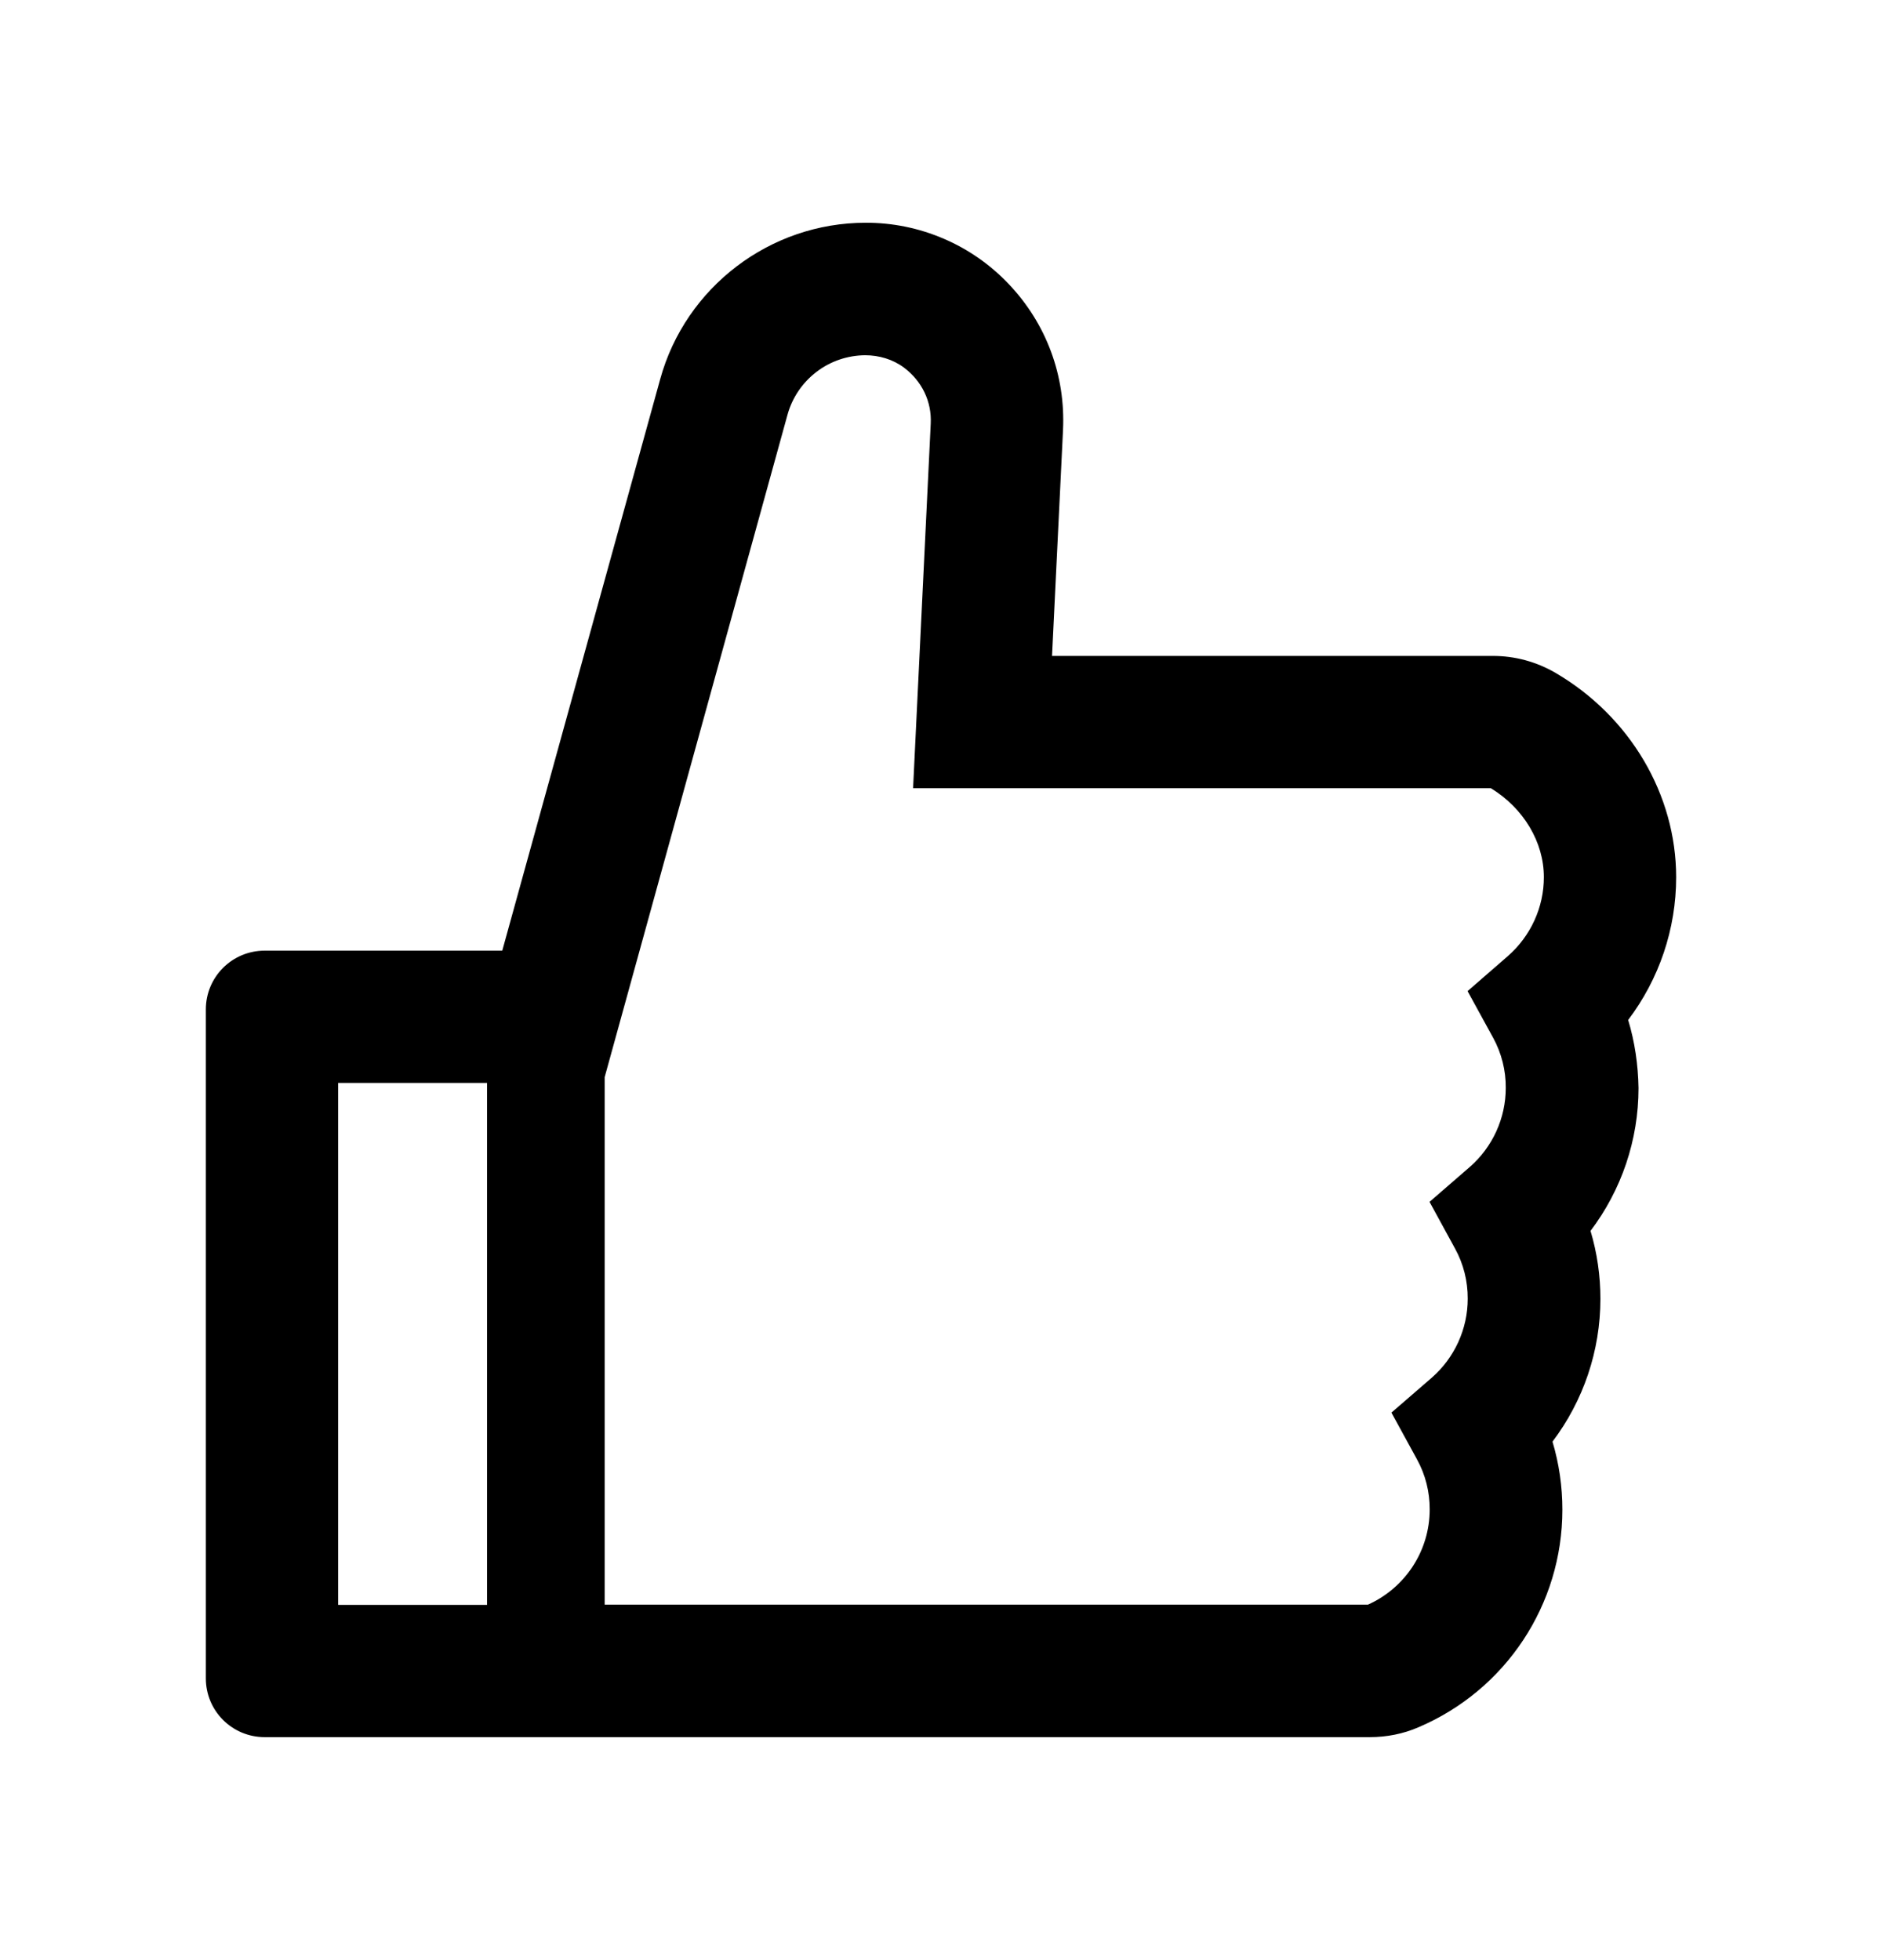
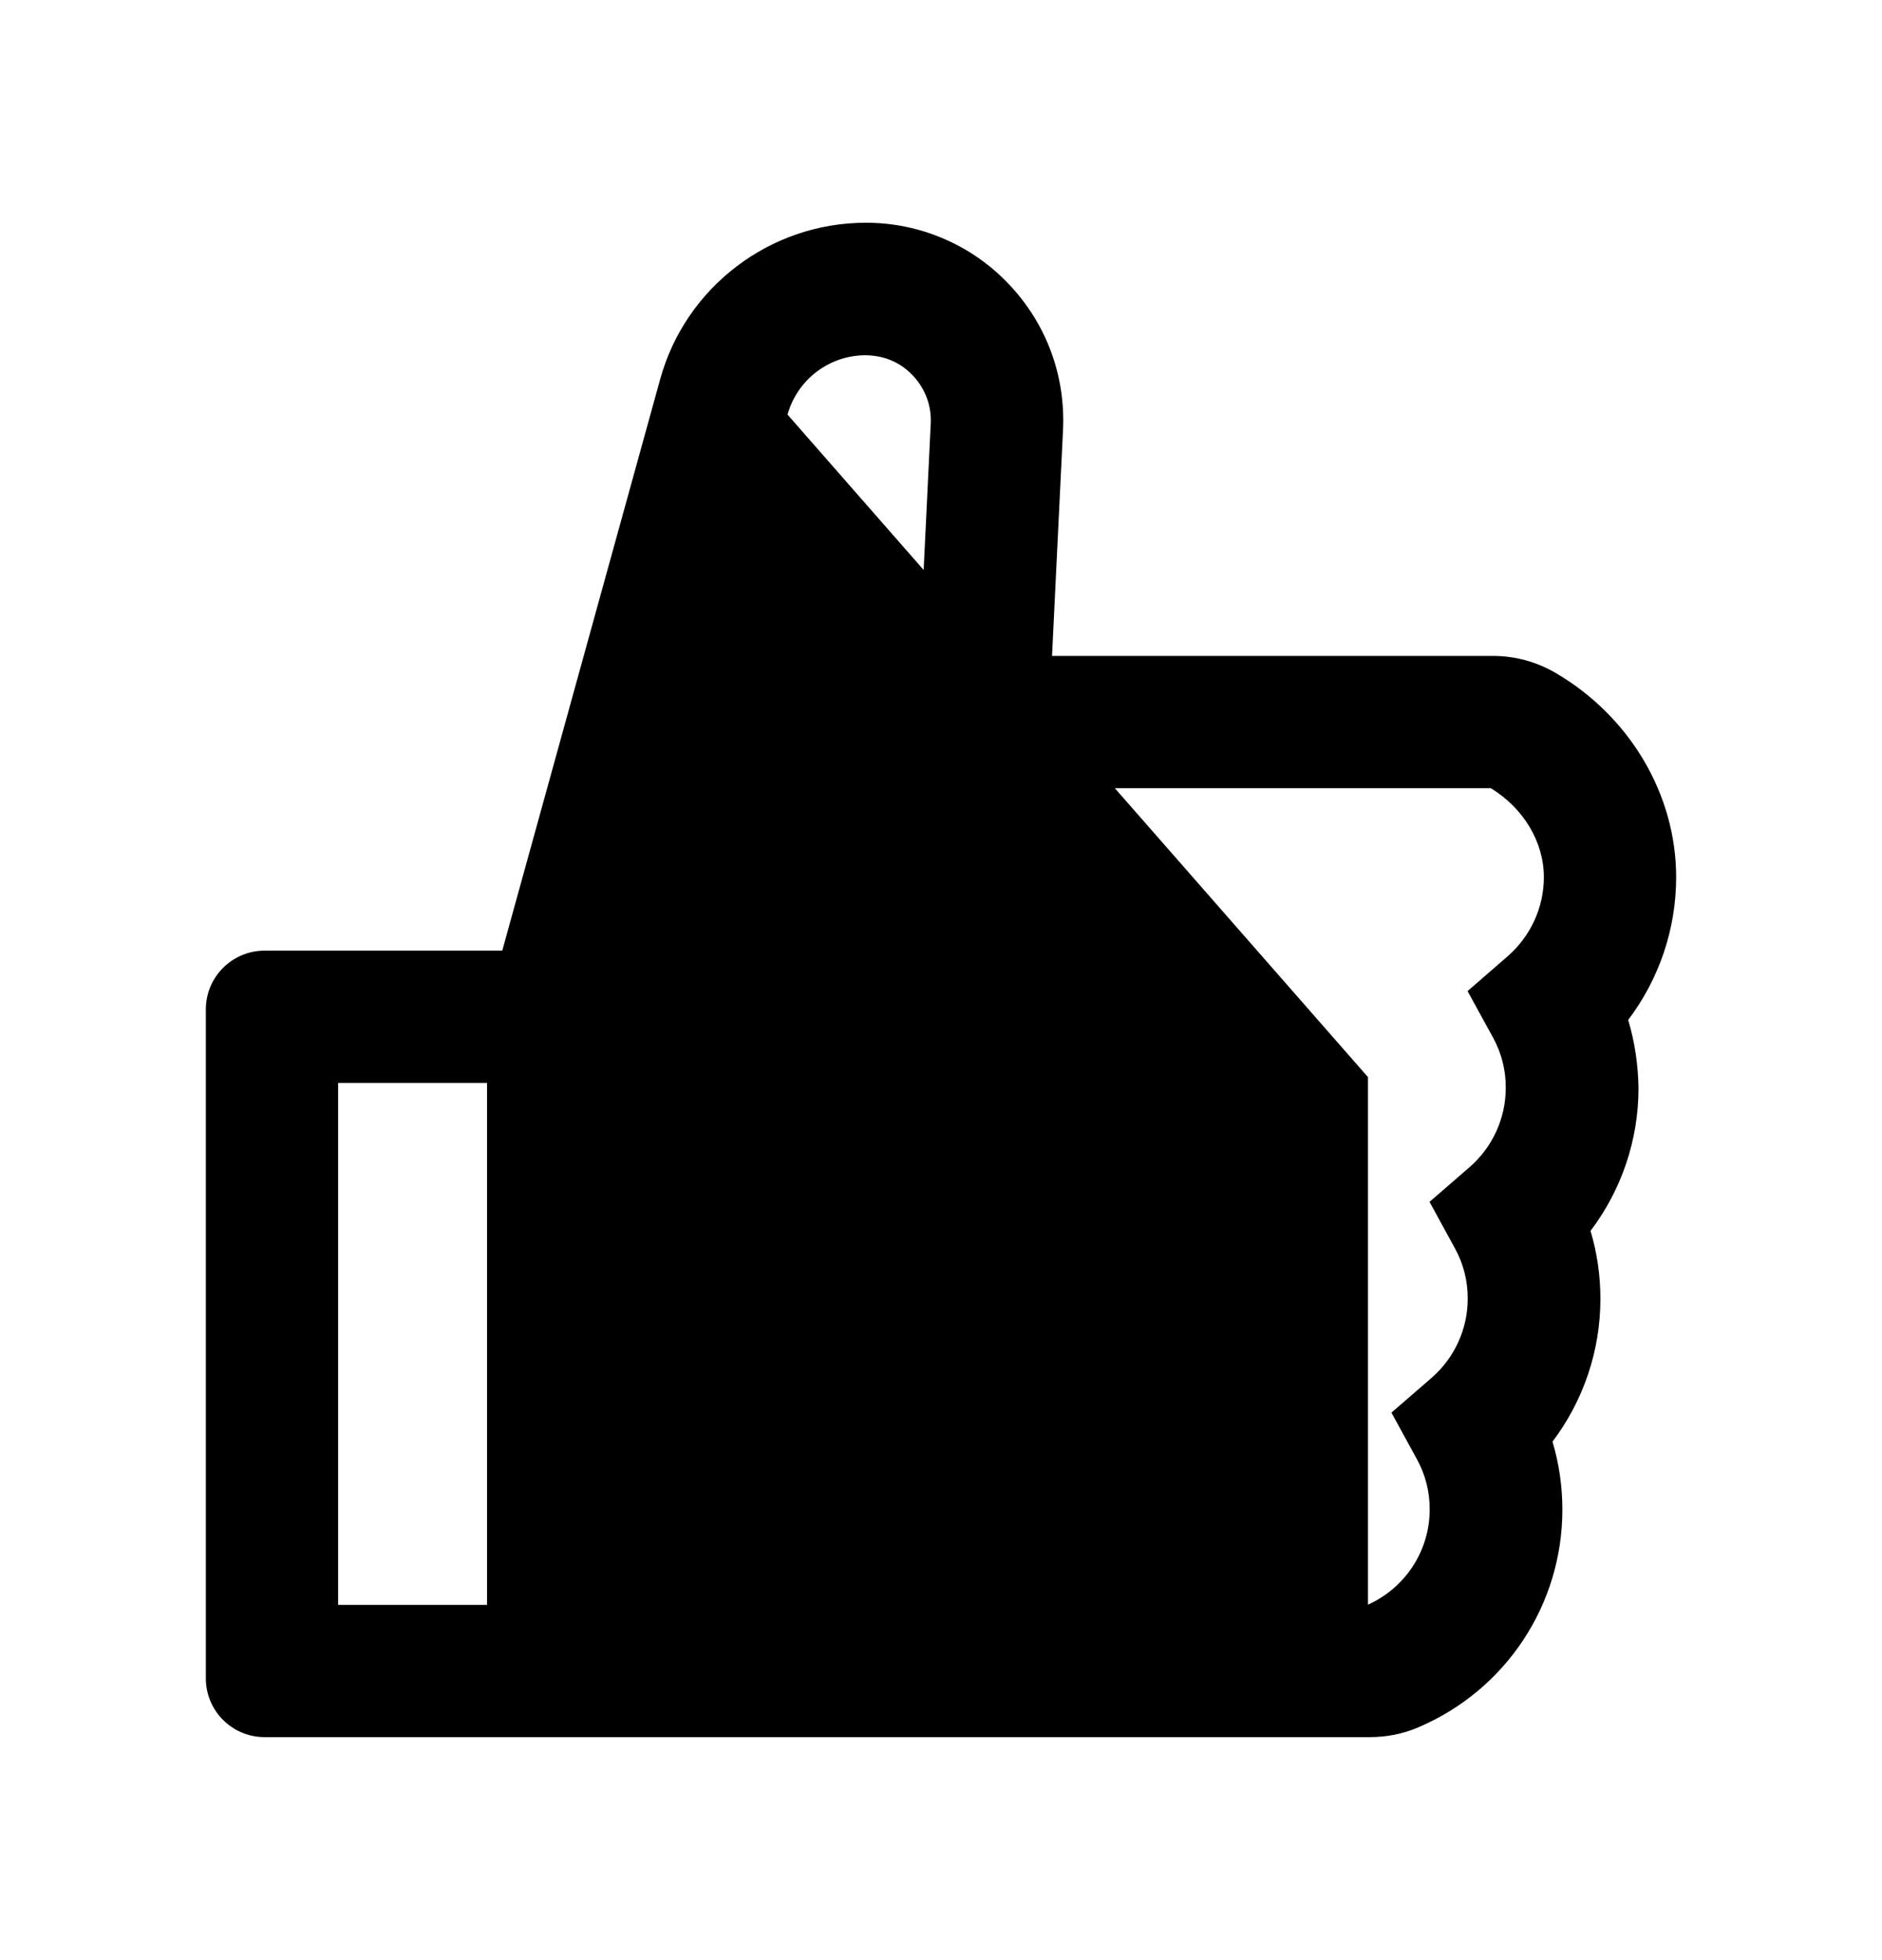
<svg xmlns="http://www.w3.org/2000/svg" width="24" height="25" viewBox="0 0 24 25" fill="none">
-   <path d="M20.763 13.009C21.157 12.488 21.375 11.851 21.375 11.188C21.375 10.135 20.787 9.139 19.84 8.584C19.596 8.441 19.319 8.365 19.036 8.366H13.416L13.556 5.485C13.589 4.789 13.343 4.128 12.865 3.624C12.63 3.376 12.347 3.178 12.033 3.044C11.719 2.909 11.381 2.84 11.039 2.841C9.82 2.841 8.742 3.662 8.419 4.836L6.405 12.125H3.375C2.96 12.125 2.625 12.46 2.625 12.875V21.406C2.625 21.821 2.96 22.156 3.375 22.156H17.468C17.684 22.156 17.895 22.114 18.089 22.03C19.205 21.554 19.924 20.464 19.924 19.255C19.924 18.959 19.882 18.669 19.798 18.387C20.191 17.867 20.409 17.23 20.409 16.566C20.409 16.271 20.367 15.98 20.283 15.699C20.677 15.179 20.895 14.541 20.895 13.878C20.89 13.583 20.848 13.29 20.763 13.009ZM4.312 20.469V13.812H6.211V20.469H4.312ZM19.228 12.195L18.715 12.641L19.041 13.236C19.148 13.432 19.204 13.652 19.202 13.876C19.202 14.262 19.034 14.63 18.743 14.884L18.23 15.329L18.555 15.924C18.663 16.12 18.718 16.34 18.717 16.564C18.717 16.951 18.548 17.319 18.258 17.572L17.744 18.017L18.07 18.613C18.178 18.809 18.233 19.029 18.232 19.252C18.232 19.777 17.923 20.251 17.445 20.466H7.711V13.738L10.043 5.288C10.103 5.072 10.232 4.881 10.411 4.744C10.589 4.607 10.807 4.533 11.032 4.531C11.21 4.531 11.386 4.583 11.527 4.688C11.759 4.862 11.883 5.124 11.869 5.403L11.644 10.053H19.012C19.43 10.309 19.688 10.74 19.688 11.188C19.688 11.574 19.519 11.94 19.228 12.195Z" fill="black" />
+   <path d="M20.763 13.009C21.157 12.488 21.375 11.851 21.375 11.188C21.375 10.135 20.787 9.139 19.84 8.584C19.596 8.441 19.319 8.365 19.036 8.366H13.416L13.556 5.485C13.589 4.789 13.343 4.128 12.865 3.624C12.63 3.376 12.347 3.178 12.033 3.044C11.719 2.909 11.381 2.84 11.039 2.841C9.82 2.841 8.742 3.662 8.419 4.836L6.405 12.125H3.375C2.96 12.125 2.625 12.46 2.625 12.875V21.406C2.625 21.821 2.96 22.156 3.375 22.156H17.468C17.684 22.156 17.895 22.114 18.089 22.03C19.205 21.554 19.924 20.464 19.924 19.255C19.924 18.959 19.882 18.669 19.798 18.387C20.191 17.867 20.409 17.23 20.409 16.566C20.409 16.271 20.367 15.98 20.283 15.699C20.677 15.179 20.895 14.541 20.895 13.878C20.89 13.583 20.848 13.29 20.763 13.009ZM4.312 20.469V13.812H6.211V20.469H4.312ZM19.228 12.195L18.715 12.641L19.041 13.236C19.148 13.432 19.204 13.652 19.202 13.876C19.202 14.262 19.034 14.63 18.743 14.884L18.23 15.329L18.555 15.924C18.663 16.12 18.718 16.34 18.717 16.564C18.717 16.951 18.548 17.319 18.258 17.572L17.744 18.017L18.07 18.613C18.178 18.809 18.233 19.029 18.232 19.252C18.232 19.777 17.923 20.251 17.445 20.466V13.738L10.043 5.288C10.103 5.072 10.232 4.881 10.411 4.744C10.589 4.607 10.807 4.533 11.032 4.531C11.21 4.531 11.386 4.583 11.527 4.688C11.759 4.862 11.883 5.124 11.869 5.403L11.644 10.053H19.012C19.43 10.309 19.688 10.74 19.688 11.188C19.688 11.574 19.519 11.94 19.228 12.195Z" fill="black" />
</svg>